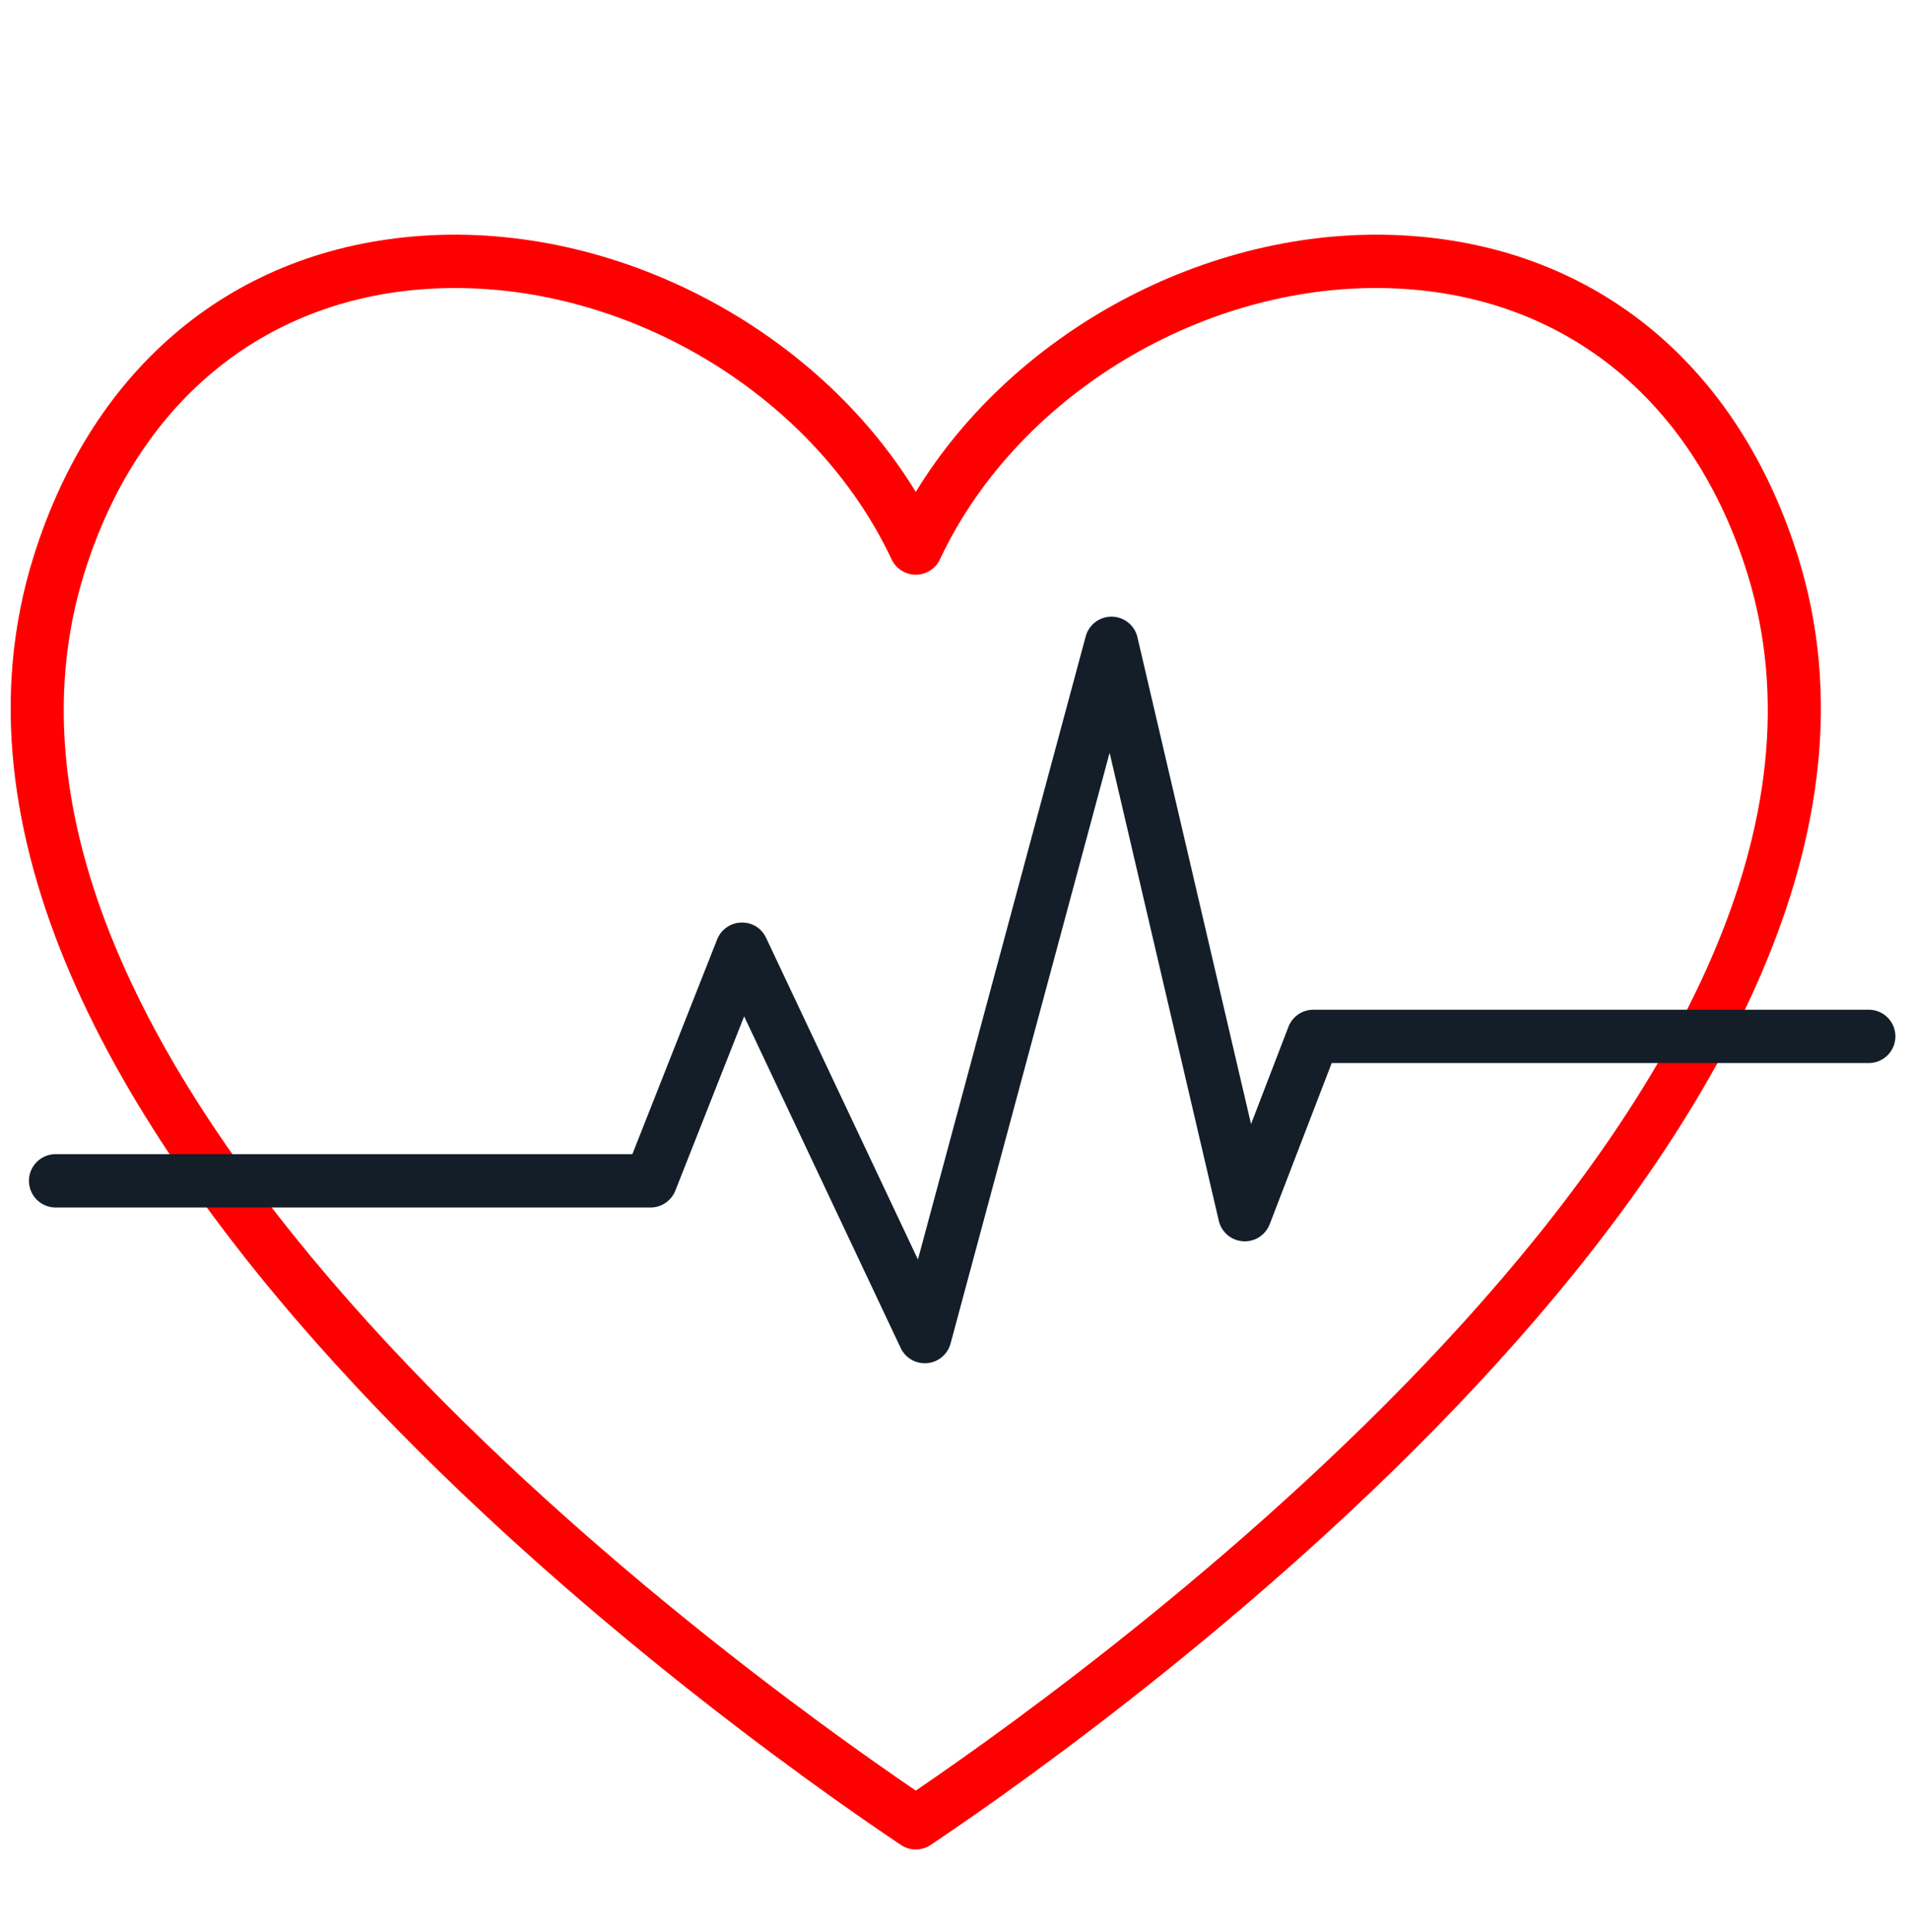
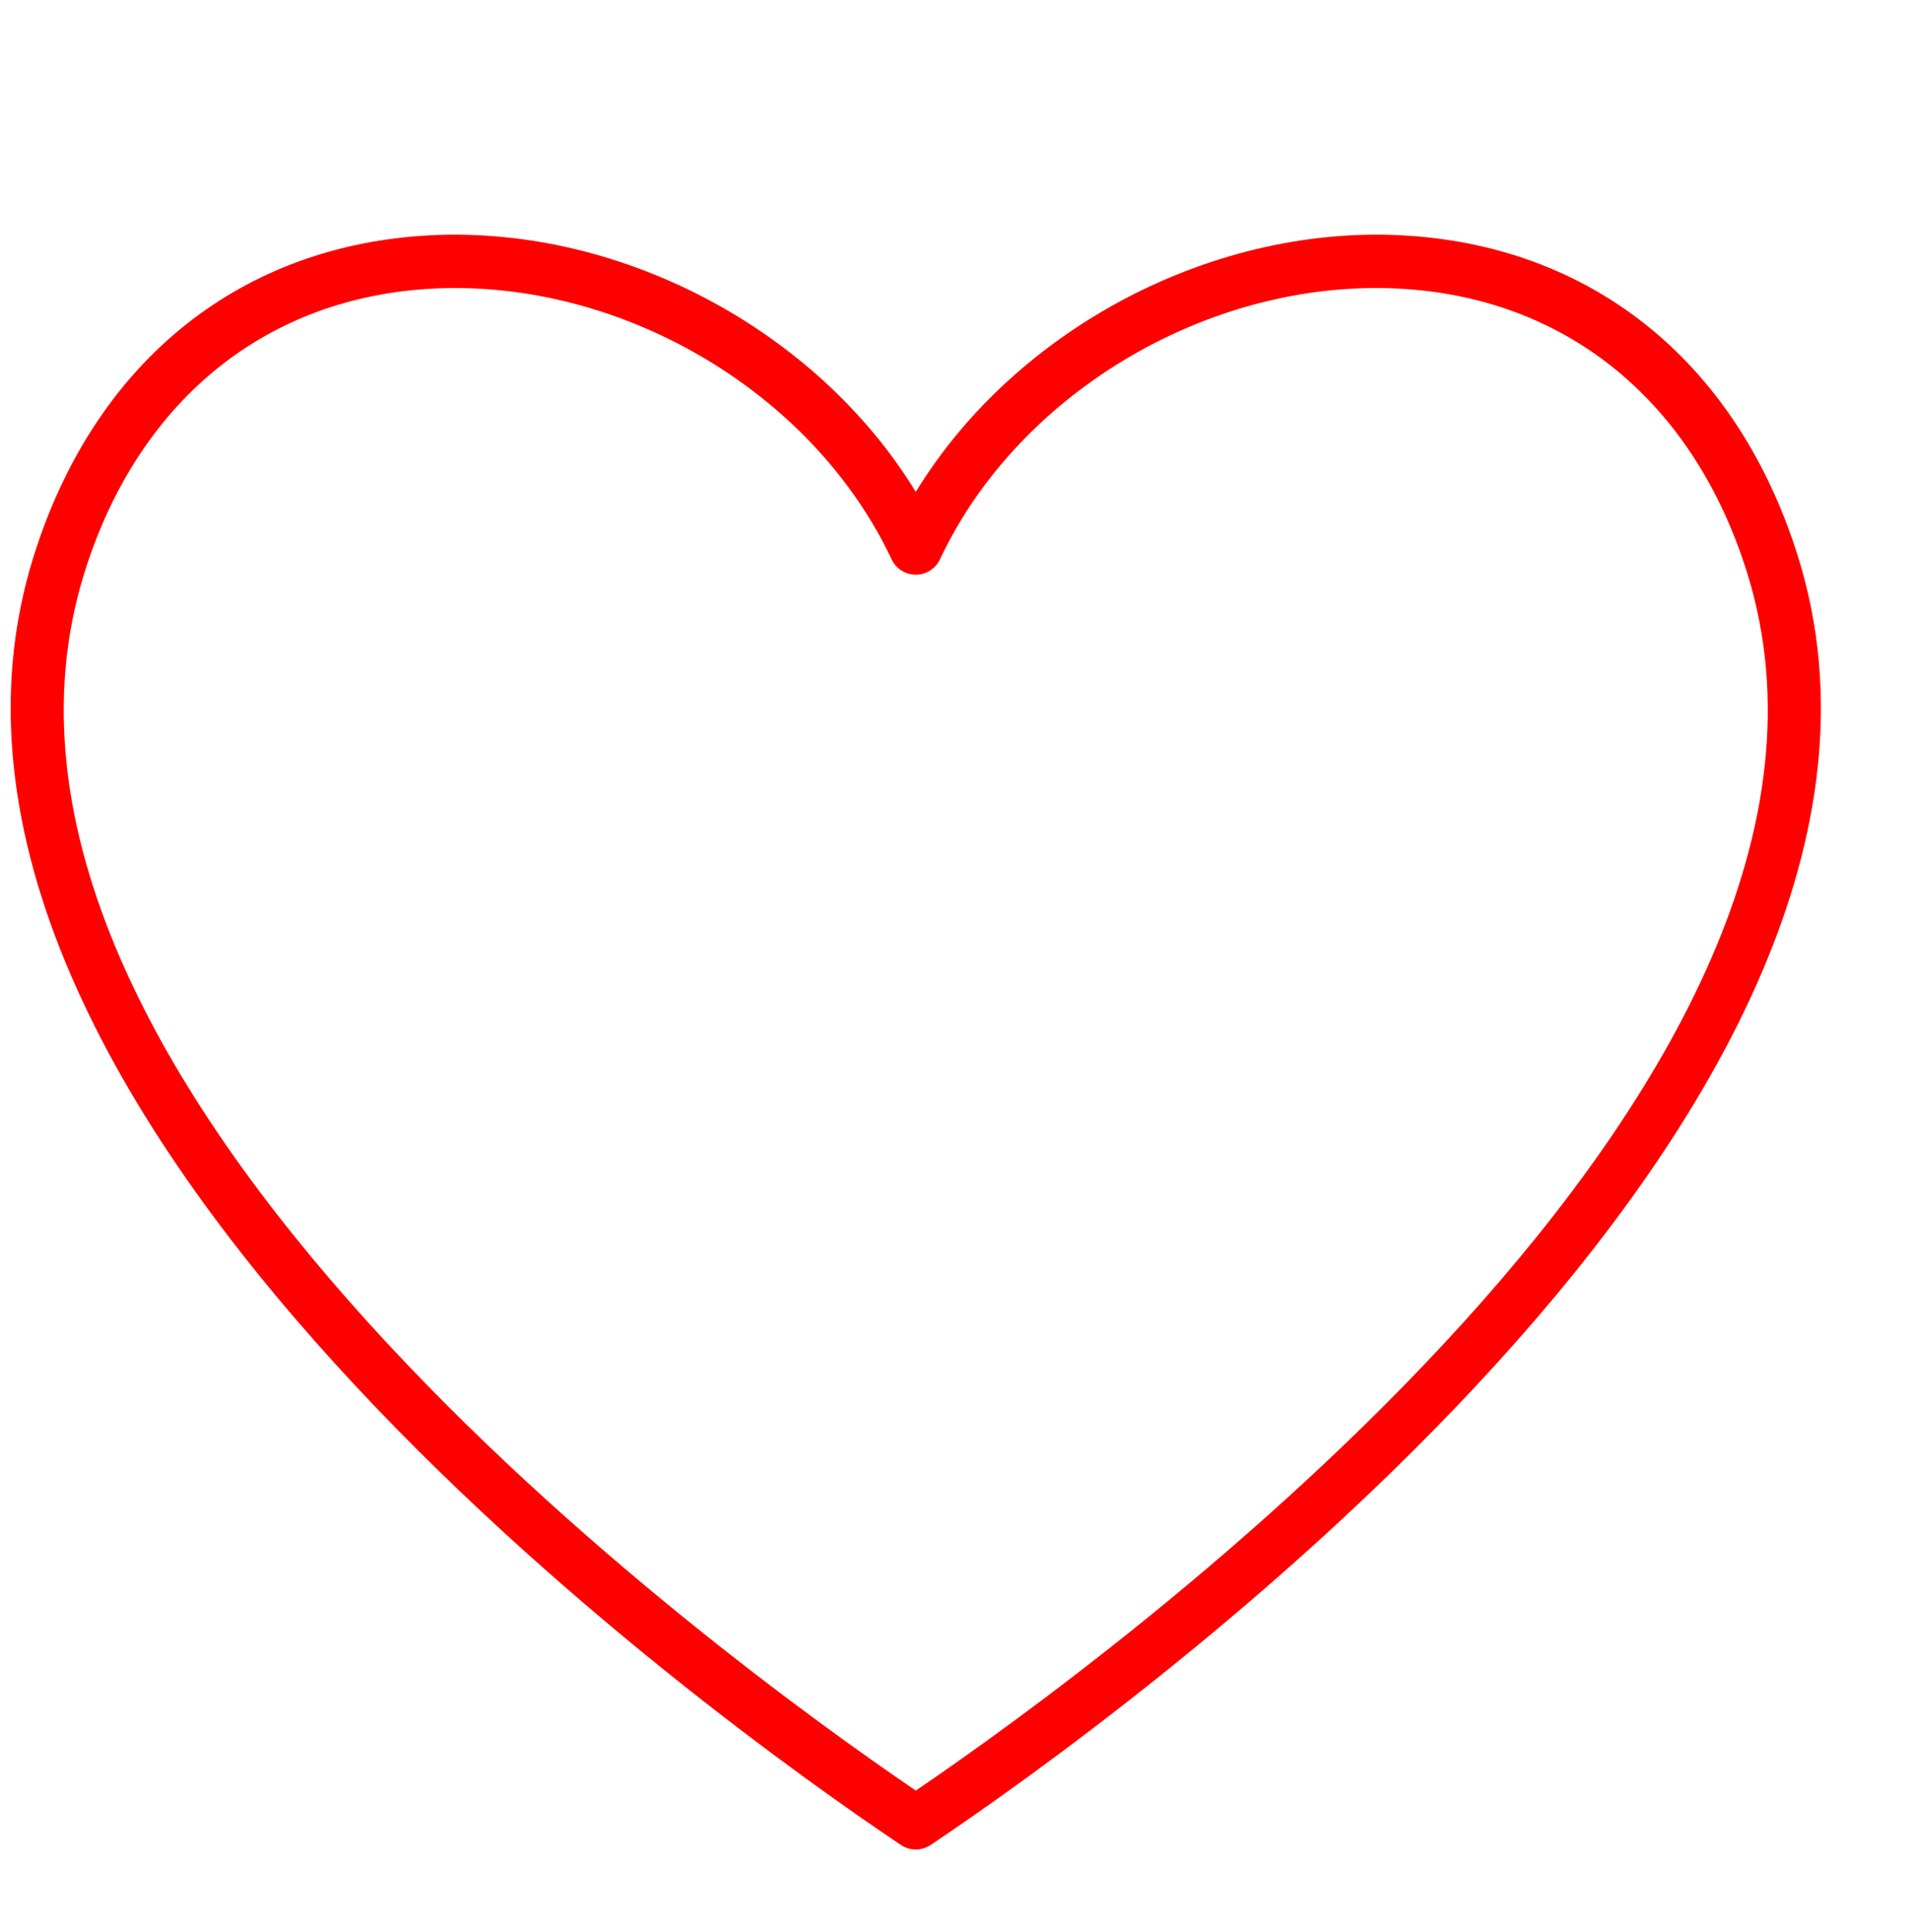
<svg xmlns="http://www.w3.org/2000/svg" id="Layer_2" data-name="Layer 2" viewBox="0 0 813.98 823.29">
  <defs>
    <style>
      .cls-1 {
        fill: #131e29;
      }

      .cls-2 {
        fill: red;
      }
    </style>
  </defs>
  <path class="cls-2" d="M390.28,788.26c-2.21,0-4.43-.64-6.35-1.94l-1.06-.71C308.32,735.51-59.79,473.64,14.35,237.07,39.86,155.68,100.22,105.9,179.95,100.49c82.56-5.6,167.73,39.44,210.33,109.16,42.59-69.71,127.57-114.77,210.32-109.16,79.73,5.41,140.09,55.19,165.6,136.58,74.13,236.53-293.95,498.43-368.49,548.52l-1.08,.73c-1.92,1.29-4.14,1.94-6.35,1.94ZM194.08,122.75c-4.2,0-8.39,.14-12.59,.43-69.88,4.74-122.88,48.73-145.44,120.69C-31.71,460.06,307.6,706.89,390.28,763.16c82.65-56.26,421.97-303.13,354.21-519.29h0c-22.55-71.95-75.56-115.95-145.44-120.69-81.06-5.52-164.53,42.96-198.49,115.24-1.87,3.99-5.89,6.54-10.29,6.54s-8.42-2.55-10.29-6.54c-32.2-68.53-108.94-115.66-185.91-115.66Z" />
-   <path class="cls-1" d="M394.12,581.03c-4.36,0-8.39-2.51-10.28-6.52l-66.71-141.34-29.32,74.27c-1.71,4.34-5.9,7.2-10.58,7.2H23.71c-6.28,0-11.37-5.09-11.37-11.37s5.09-11.37,11.37-11.37h245.79l36.12-91.51c1.67-4.22,5.68-7.04,10.21-7.19,4.73-.13,8.72,2.42,10.65,6.51l64.71,137.1,71.5-265.58c1.34-4.97,5.85-8.42,10.98-8.42,.06,0,.13,0,.19,0,5.21,.09,9.7,3.71,10.88,8.79l48.41,207.49,15.94-41.46c1.69-4.39,5.91-7.29,10.62-7.29h236.68c6.28,0,11.37,5.09,11.37,11.37s-5.09,11.37-11.37,11.37h-228.87s-26.42,68.7-26.42,68.7c-1.8,4.66-6.43,7.61-11.4,7.26-4.98-.34-9.16-3.9-10.29-8.76l-46.53-199.44-67.78,251.77c-1.24,4.6-5.22,7.94-9.97,8.37-.34,.03-.68,.04-1.02,.04Z" />
</svg>